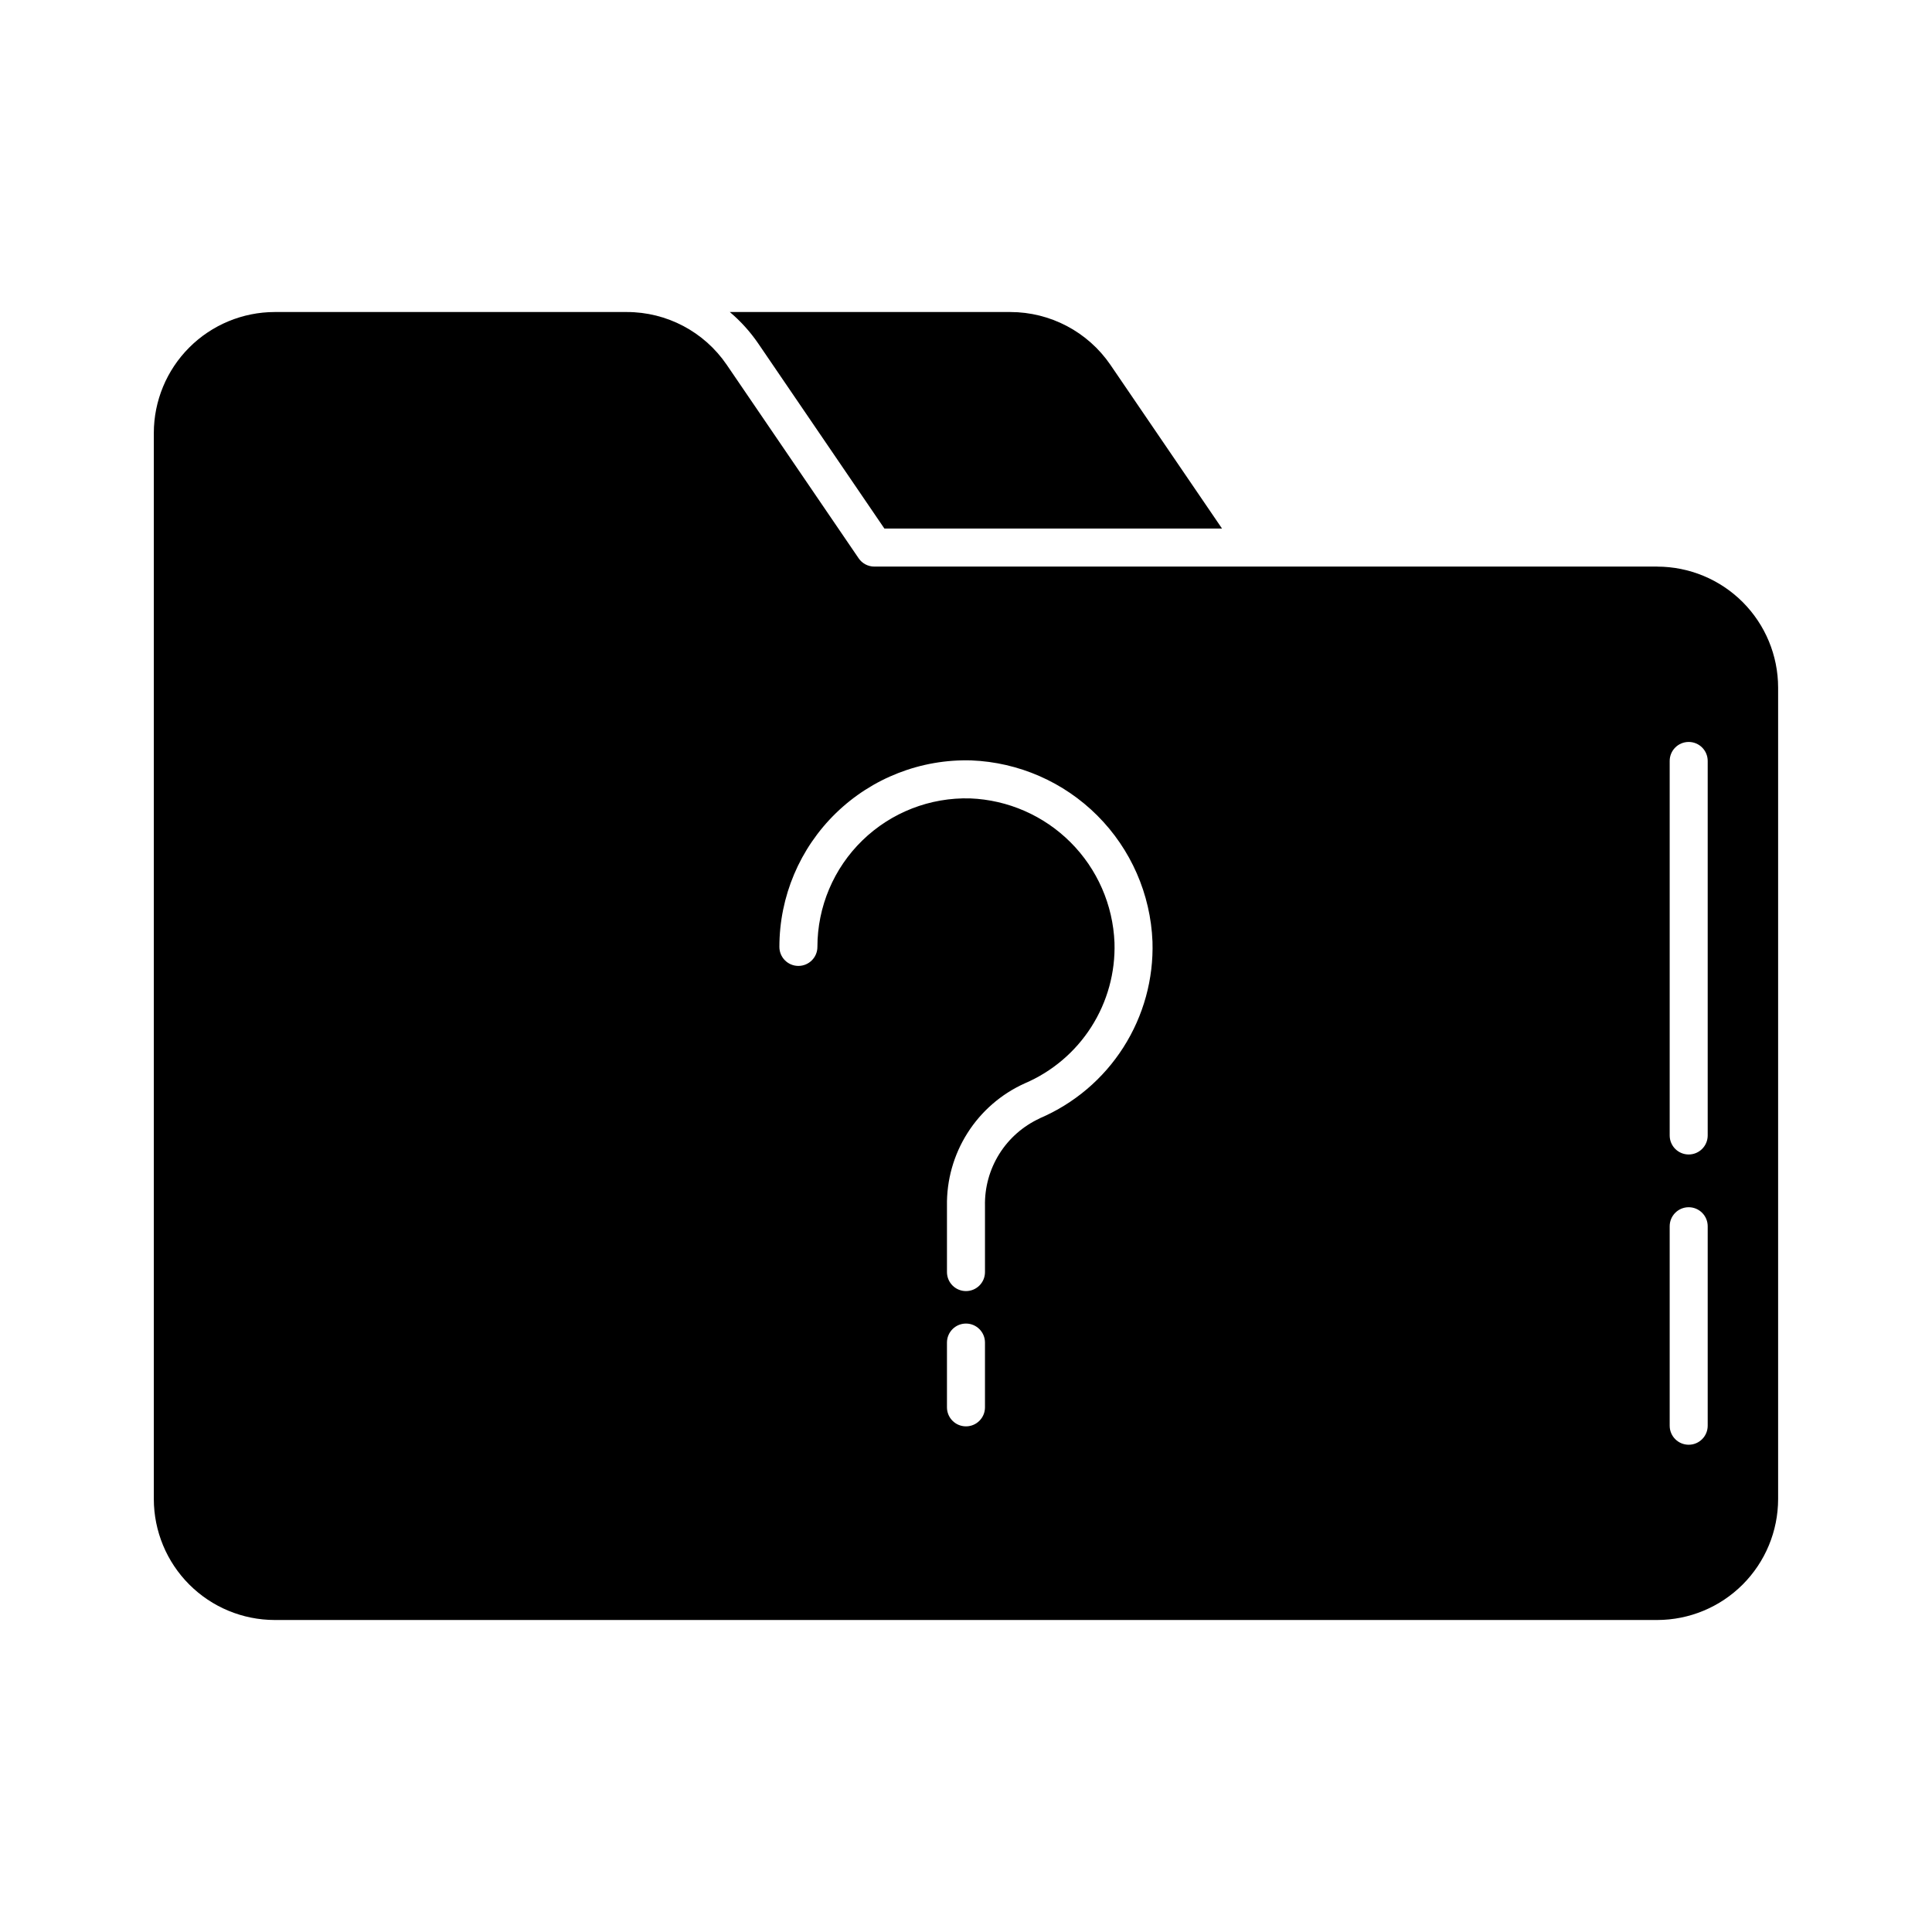
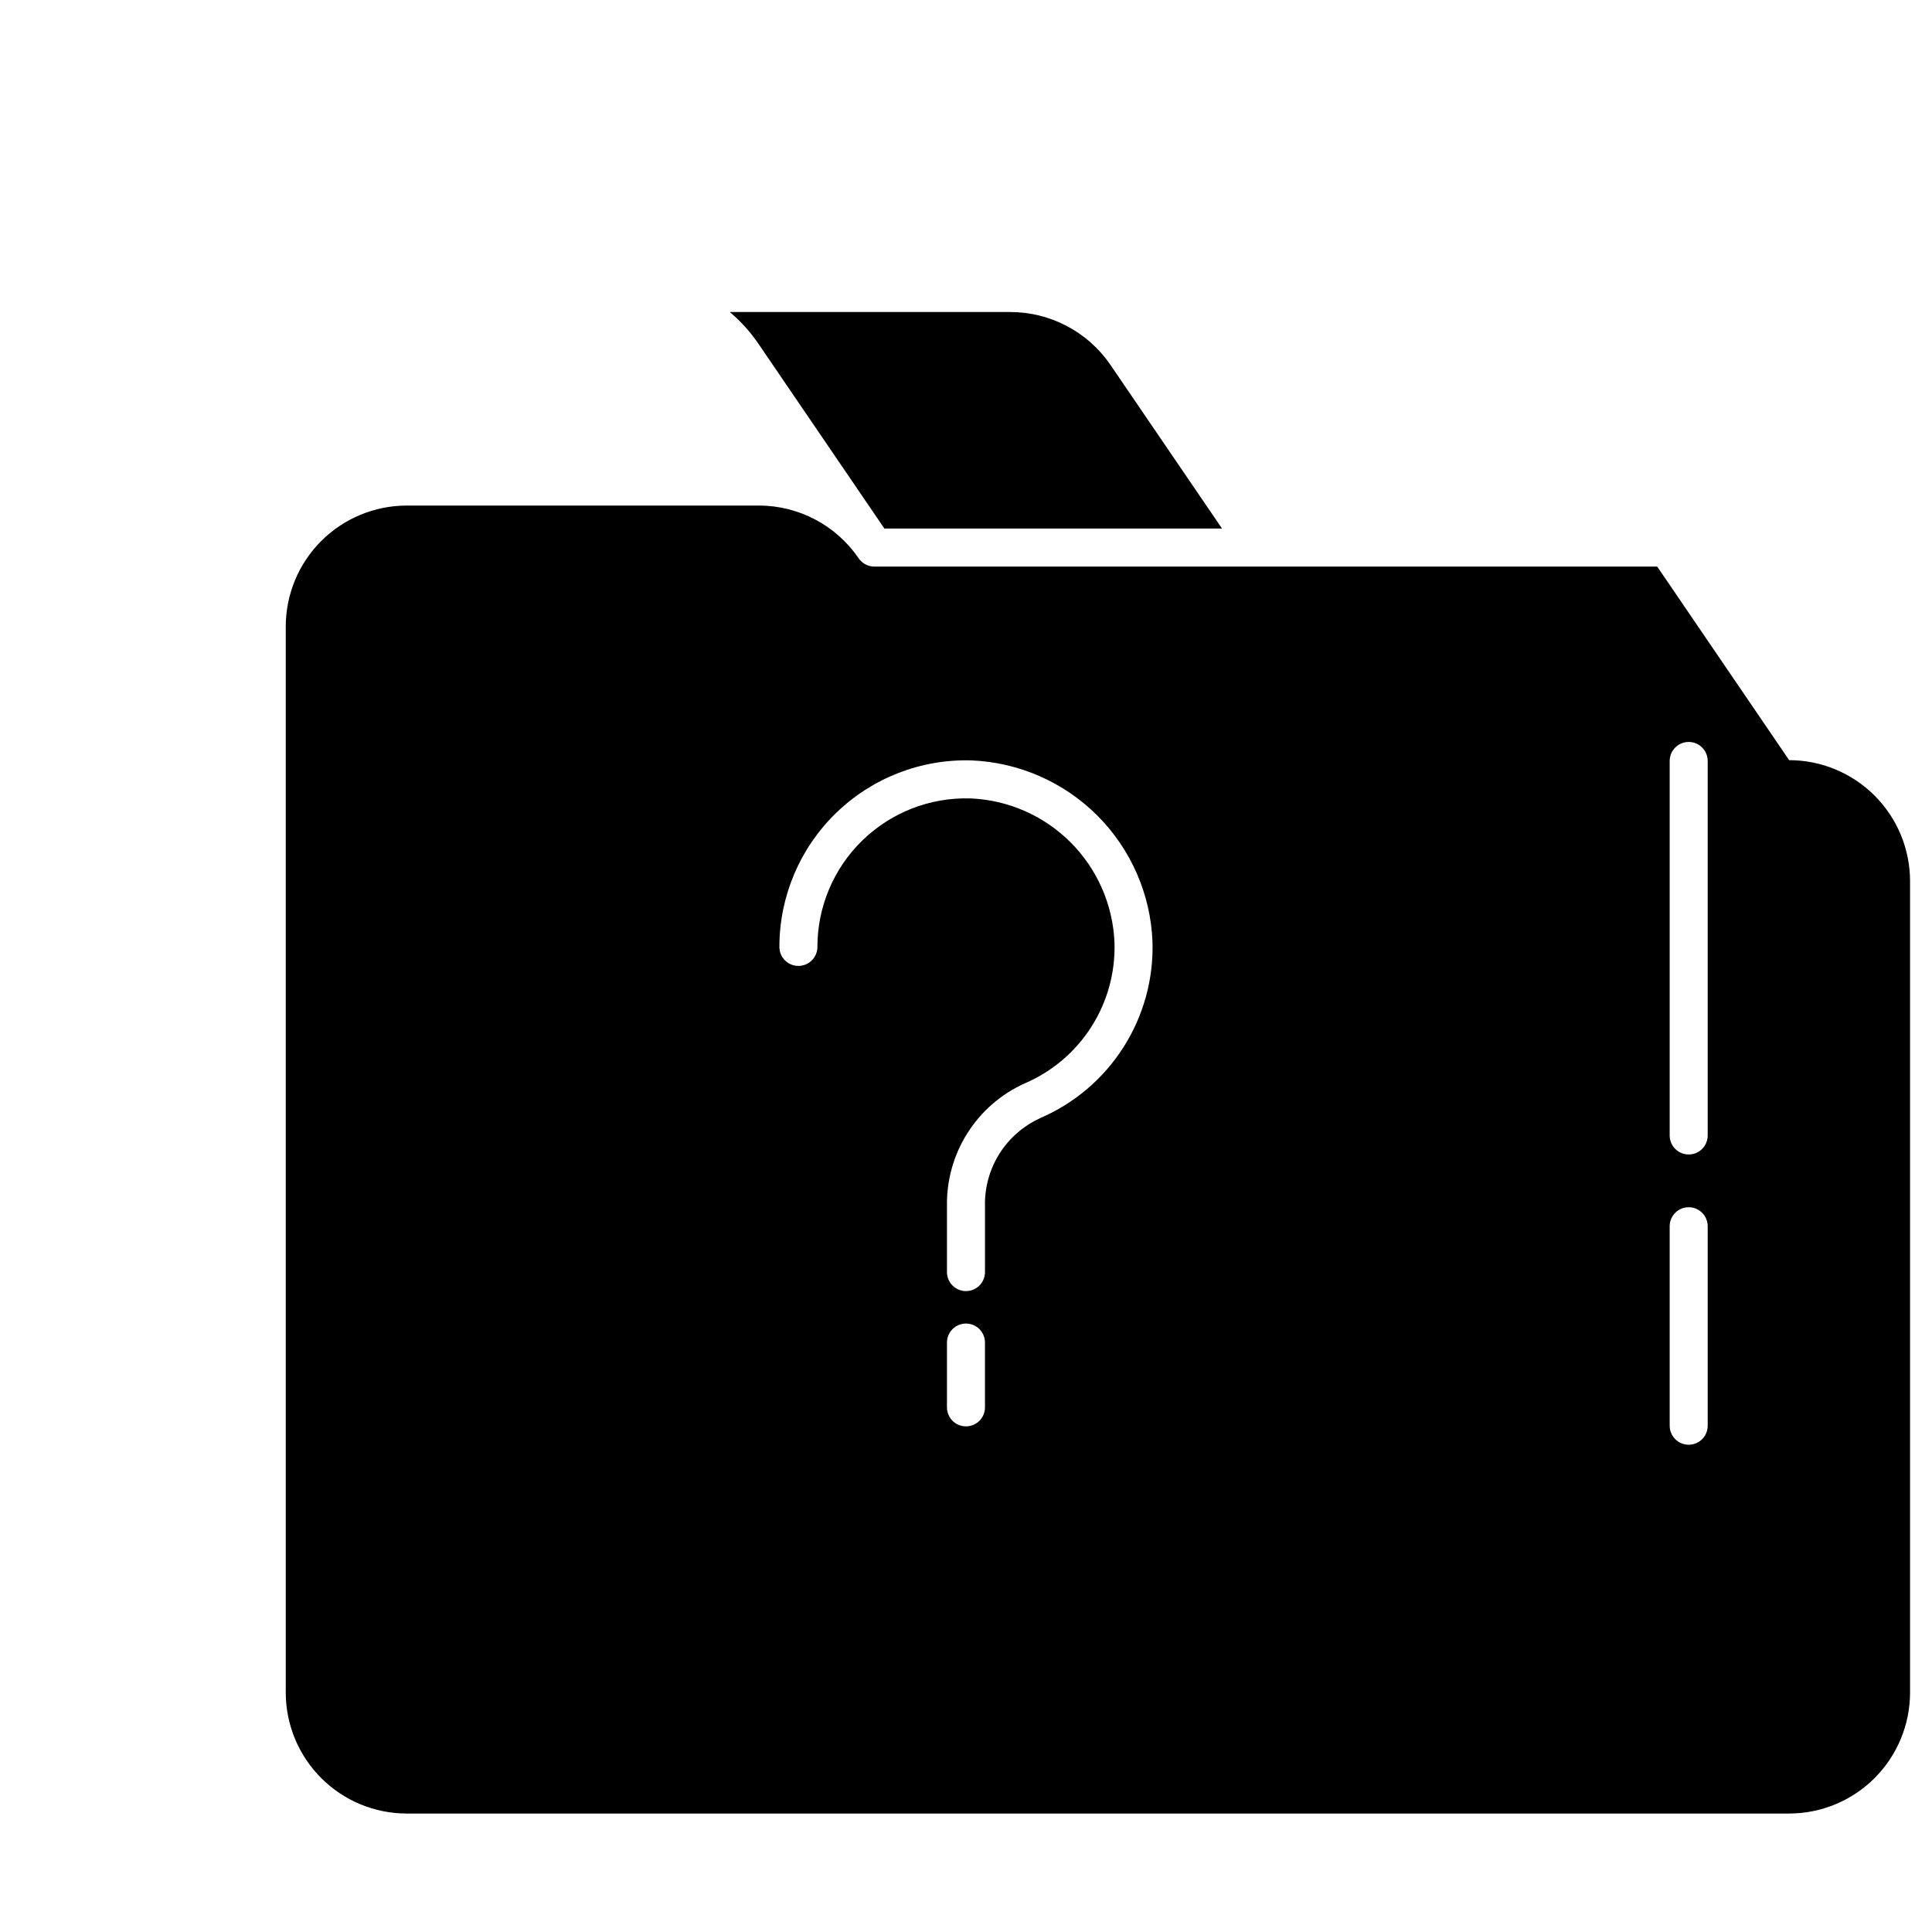
<svg xmlns="http://www.w3.org/2000/svg" fill="#000000" width="800px" height="800px" version="1.1" viewBox="144 144 512 512">
-   <path d="m583.18 294.15h-207.47c-1.664 0-3.223-0.82-4.16-2.195l-34.965-51.289c-5.969-8.754-15.879-13.984-26.473-13.977h-93.305c-8.496 0.012-16.641 3.391-22.645 9.395-6.008 6.008-9.387 14.152-9.398 22.648v282.54c0.012 8.496 3.391 16.641 9.398 22.648 6.004 6.008 14.148 9.387 22.645 9.395h366.37c8.496-0.008 16.641-3.387 22.648-9.395 6.004-6.008 9.383-14.152 9.395-22.648v-215.07c-0.012-8.496-3.391-16.641-9.395-22.648-6.008-6.008-14.152-9.387-22.648-9.395zm-178.15 222.81c0 2.785-2.254 5.039-5.035 5.039-2.785 0-5.039-2.254-5.039-5.039v-17.164c0-2.781 2.254-5.039 5.039-5.039 2.781 0 5.035 2.258 5.035 5.039zm14.508-76.578h0.004c-4.422 2.035-8.152 5.316-10.73 9.441-2.578 4.129-3.891 8.918-3.781 13.785v17.508c0 2.781-2.254 5.035-5.035 5.035-2.785 0-5.039-2.254-5.039-5.035v-17.508c-0.117-6.84 1.77-13.562 5.434-19.336 3.66-5.777 8.934-10.355 15.168-13.164 7.254-3.102 13.406-8.316 17.652-14.969 4.246-6.652 6.387-14.43 6.141-22.316-0.395-10.012-4.551-19.512-11.641-26.598-7.086-7.086-16.582-11.242-26.598-11.641-10.633-0.301-20.934 3.711-28.562 11.125-7.625 7.414-11.93 17.598-11.93 28.234 0 2.781-2.254 5.035-5.039 5.035-2.781 0-5.035-2.254-5.035-5.035 0-13.359 5.406-26.145 14.984-35.457 9.578-9.309 22.512-14.348 35.863-13.973 12.578 0.5 24.508 5.719 33.41 14.621 8.898 8.898 14.121 20.828 14.617 33.406 0.309 9.906-2.379 19.672-7.711 28.023-5.328 8.355-13.055 14.902-22.168 18.797zm177.02 81.449c0 2.785-2.254 5.039-5.035 5.039-2.785 0-5.039-2.254-5.039-5.039v-52.863c0-2.781 2.254-5.039 5.039-5.039 2.781 0 5.035 2.258 5.035 5.039zm0-76.922c0 2.785-2.254 5.039-5.035 5.039-2.785 0-5.039-2.254-5.039-5.039v-99.25c0-2.781 2.254-5.035 5.039-5.035 2.781 0 5.035 2.254 5.035 5.035zm-259.15-218.22h74.332c10.602 0.004 20.523 5.231 26.52 13.977l29.594 43.41-89.477-0.004-33.465-49.086c-2.117-3.09-4.644-5.879-7.504-8.297z" />
+   <path d="m583.18 294.15h-207.47c-1.664 0-3.223-0.82-4.16-2.195c-5.969-8.754-15.879-13.984-26.473-13.977h-93.305c-8.496 0.012-16.641 3.391-22.645 9.395-6.008 6.008-9.387 14.152-9.398 22.648v282.54c0.012 8.496 3.391 16.641 9.398 22.648 6.004 6.008 14.148 9.387 22.645 9.395h366.37c8.496-0.008 16.641-3.387 22.648-9.395 6.004-6.008 9.383-14.152 9.395-22.648v-215.07c-0.012-8.496-3.391-16.641-9.395-22.648-6.008-6.008-14.152-9.387-22.648-9.395zm-178.15 222.81c0 2.785-2.254 5.039-5.035 5.039-2.785 0-5.039-2.254-5.039-5.039v-17.164c0-2.781 2.254-5.039 5.039-5.039 2.781 0 5.035 2.258 5.035 5.039zm14.508-76.578h0.004c-4.422 2.035-8.152 5.316-10.73 9.441-2.578 4.129-3.891 8.918-3.781 13.785v17.508c0 2.781-2.254 5.035-5.035 5.035-2.785 0-5.039-2.254-5.039-5.035v-17.508c-0.117-6.84 1.77-13.562 5.434-19.336 3.66-5.777 8.934-10.355 15.168-13.164 7.254-3.102 13.406-8.316 17.652-14.969 4.246-6.652 6.387-14.43 6.141-22.316-0.395-10.012-4.551-19.512-11.641-26.598-7.086-7.086-16.582-11.242-26.598-11.641-10.633-0.301-20.934 3.711-28.562 11.125-7.625 7.414-11.93 17.598-11.93 28.234 0 2.781-2.254 5.035-5.039 5.035-2.781 0-5.035-2.254-5.035-5.035 0-13.359 5.406-26.145 14.984-35.457 9.578-9.309 22.512-14.348 35.863-13.973 12.578 0.5 24.508 5.719 33.41 14.621 8.898 8.898 14.121 20.828 14.617 33.406 0.309 9.906-2.379 19.672-7.711 28.023-5.328 8.355-13.055 14.902-22.168 18.797zm177.02 81.449c0 2.785-2.254 5.039-5.035 5.039-2.785 0-5.039-2.254-5.039-5.039v-52.863c0-2.781 2.254-5.039 5.039-5.039 2.781 0 5.035 2.258 5.035 5.039zm0-76.922c0 2.785-2.254 5.039-5.035 5.039-2.785 0-5.039-2.254-5.039-5.039v-99.25c0-2.781 2.254-5.035 5.039-5.035 2.781 0 5.035 2.254 5.035 5.035zm-259.15-218.22h74.332c10.602 0.004 20.523 5.231 26.52 13.977l29.594 43.41-89.477-0.004-33.465-49.086c-2.117-3.09-4.644-5.879-7.504-8.297z" />
</svg>